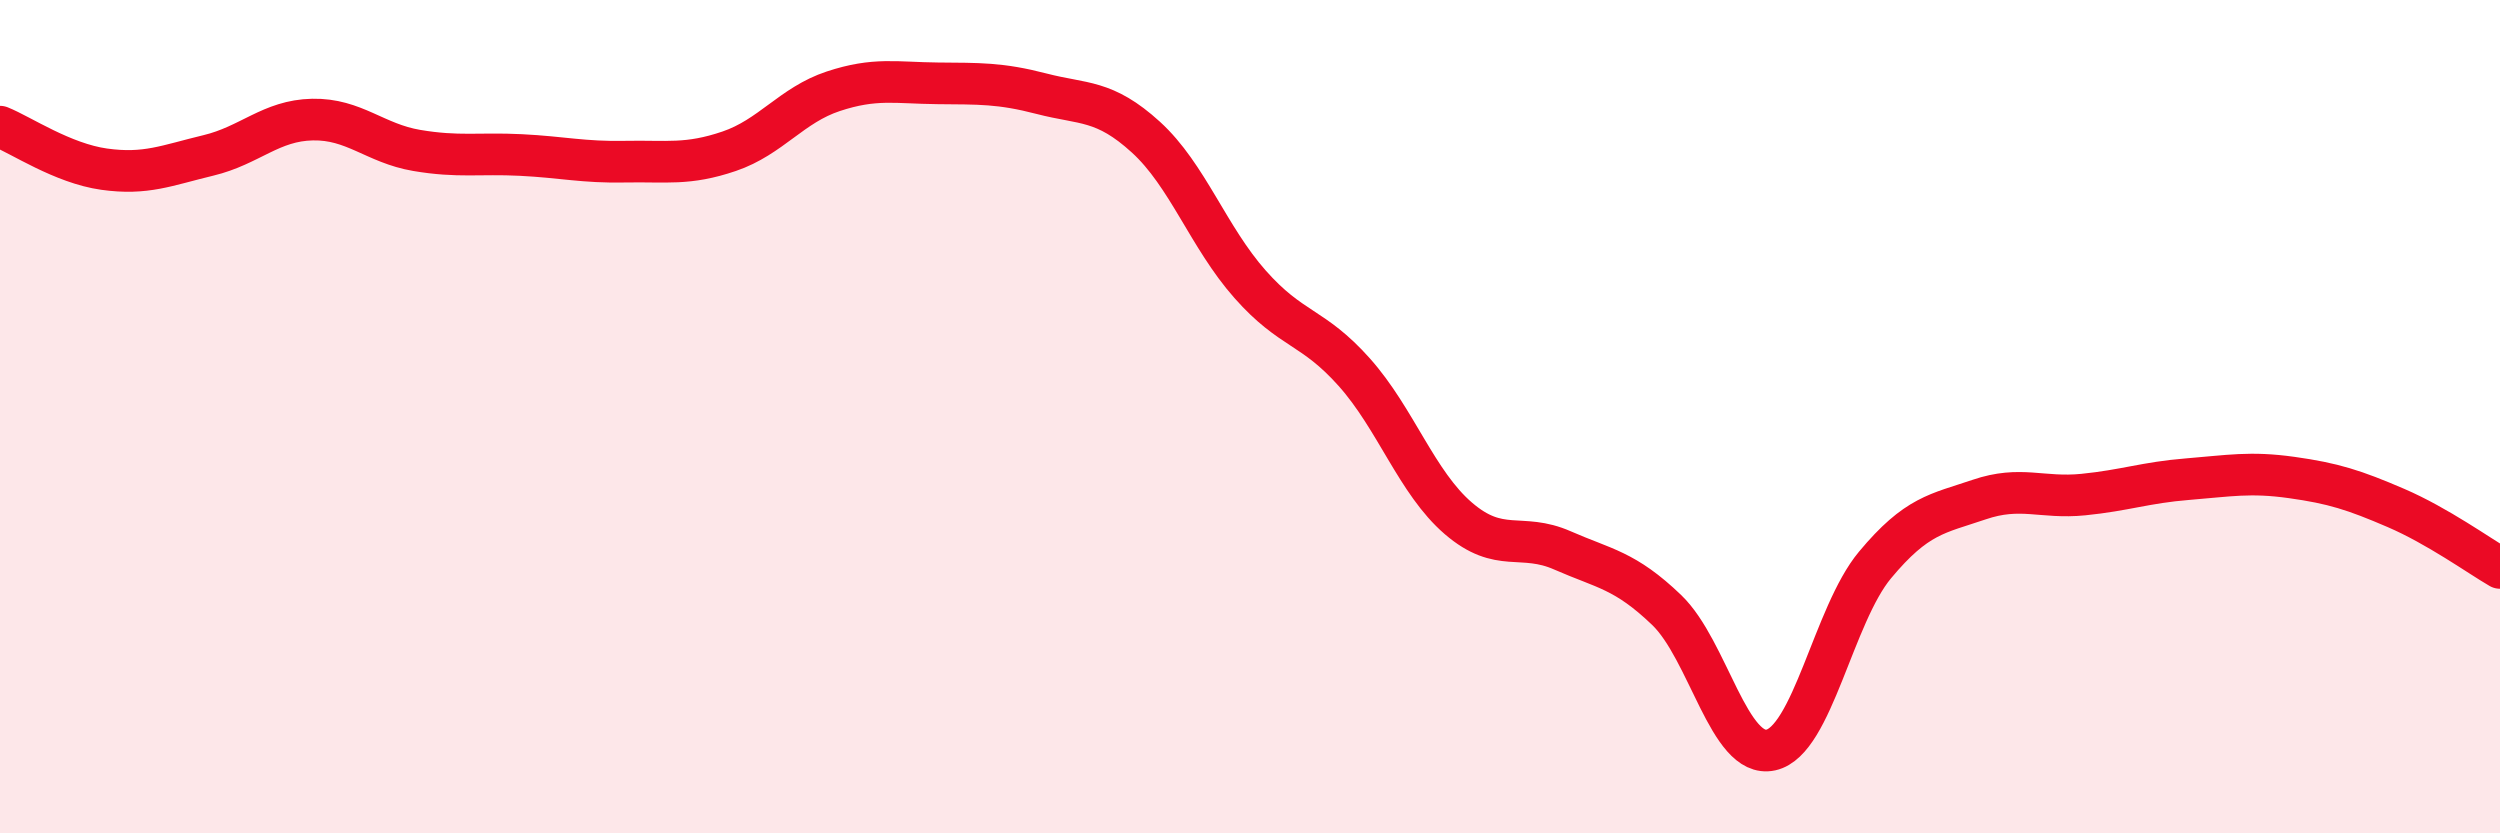
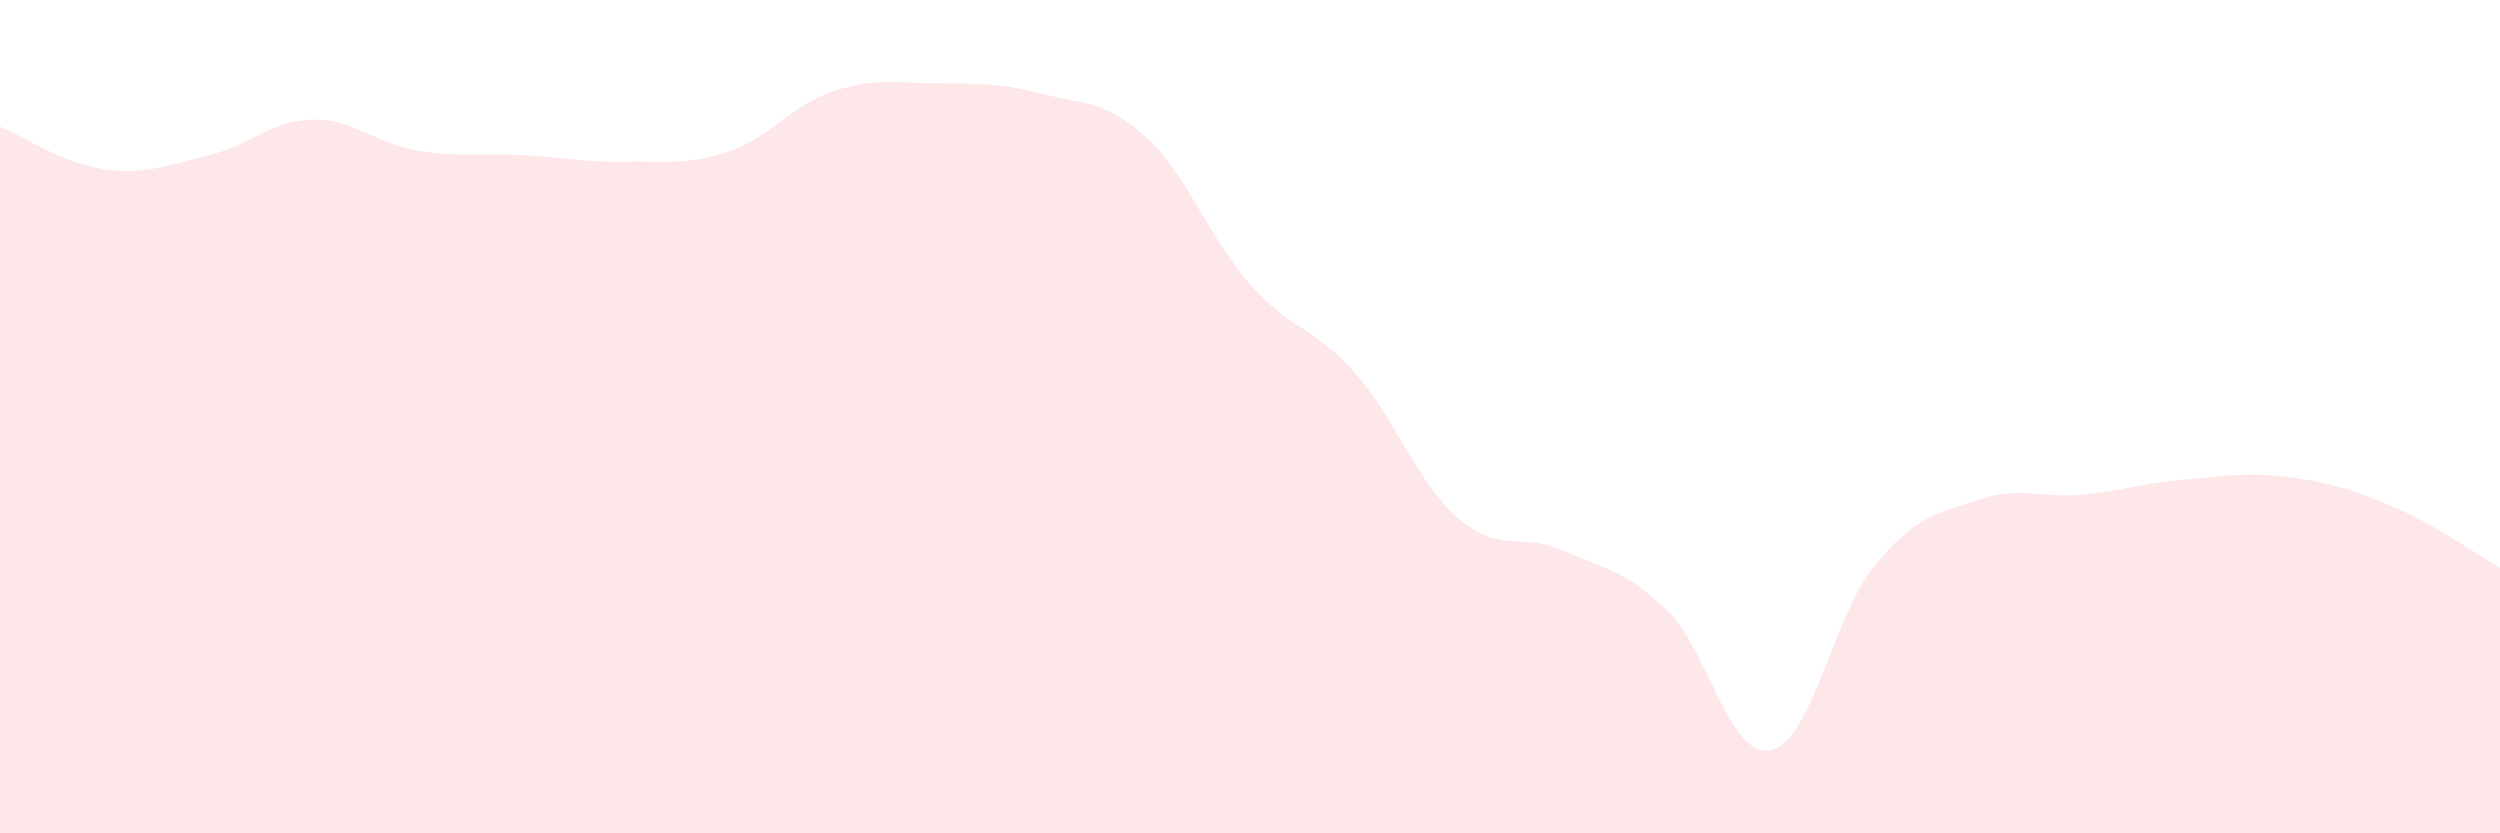
<svg xmlns="http://www.w3.org/2000/svg" width="60" height="20" viewBox="0 0 60 20">
  <path d="M 0,3.04 C 0.5,3.24 1.5,3.92 2.5,4.06 C 3.5,4.2 4,3.97 5,3.73 C 6,3.49 6.5,2.89 7.5,2.87 C 8.5,2.85 9,3.44 10,3.61 C 11,3.78 11.5,3.67 12.5,3.72 C 13.5,3.77 14,3.9 15,3.88 C 16,3.86 16.5,3.97 17.5,3.63 C 18.5,3.29 19,2.52 20,2.19 C 21,1.86 21.5,1.99 22.5,2 C 23.5,2.01 24,1.99 25,2.25 C 26,2.51 26.5,2.38 27.5,3.29 C 28.5,4.2 29,5.69 30,6.82 C 31,7.95 31.5,7.81 32.5,8.93 C 33.5,10.05 34,11.58 35,12.44 C 36,13.3 36.5,12.77 37.5,13.21 C 38.5,13.65 39,13.68 40,14.64 C 41,15.6 41.5,18.22 42.5,18 C 43.5,17.78 44,14.76 45,13.56 C 46,12.36 46.5,12.33 47.5,11.99 C 48.5,11.65 49,11.97 50,11.87 C 51,11.77 51.5,11.58 52.5,11.5 C 53.5,11.42 54,11.32 55,11.46 C 56,11.6 56.5,11.76 57.5,12.19 C 58.5,12.62 59.5,13.34 60,13.63L60 20L0 20Z" fill="#EB0A25" opacity="0.1" stroke-linecap="round" stroke-linejoin="round" />
-   <path d="M 0,3.04 C 0.5,3.24 1.5,3.92 2.5,4.06 C 3.5,4.2 4,3.97 5,3.73 C 6,3.49 6.5,2.89 7.5,2.87 C 8.5,2.85 9,3.44 10,3.61 C 11,3.78 11.5,3.67 12.5,3.72 C 13.5,3.77 14,3.9 15,3.88 C 16,3.86 16.5,3.97 17.5,3.63 C 18.5,3.29 19,2.52 20,2.19 C 21,1.86 21.5,1.99 22.5,2 C 23.5,2.01 24,1.99 25,2.25 C 26,2.51 26.5,2.38 27.5,3.29 C 28.5,4.2 29,5.69 30,6.82 C 31,7.95 31.5,7.81 32.5,8.93 C 33.5,10.05 34,11.58 35,12.44 C 36,13.3 36.5,12.77 37.5,13.21 C 38.5,13.65 39,13.68 40,14.64 C 41,15.6 41.5,18.22 42.5,18 C 43.5,17.78 44,14.76 45,13.56 C 46,12.36 46.5,12.33 47.5,11.99 C 48.5,11.65 49,11.97 50,11.87 C 51,11.77 51.5,11.58 52.5,11.5 C 53.5,11.42 54,11.32 55,11.46 C 56,11.6 56.5,11.76 57.5,12.19 C 58.5,12.62 59.5,13.34 60,13.63" stroke="#EB0A25" stroke-width="1" fill="none" stroke-linecap="round" stroke-linejoin="round" />
</svg>